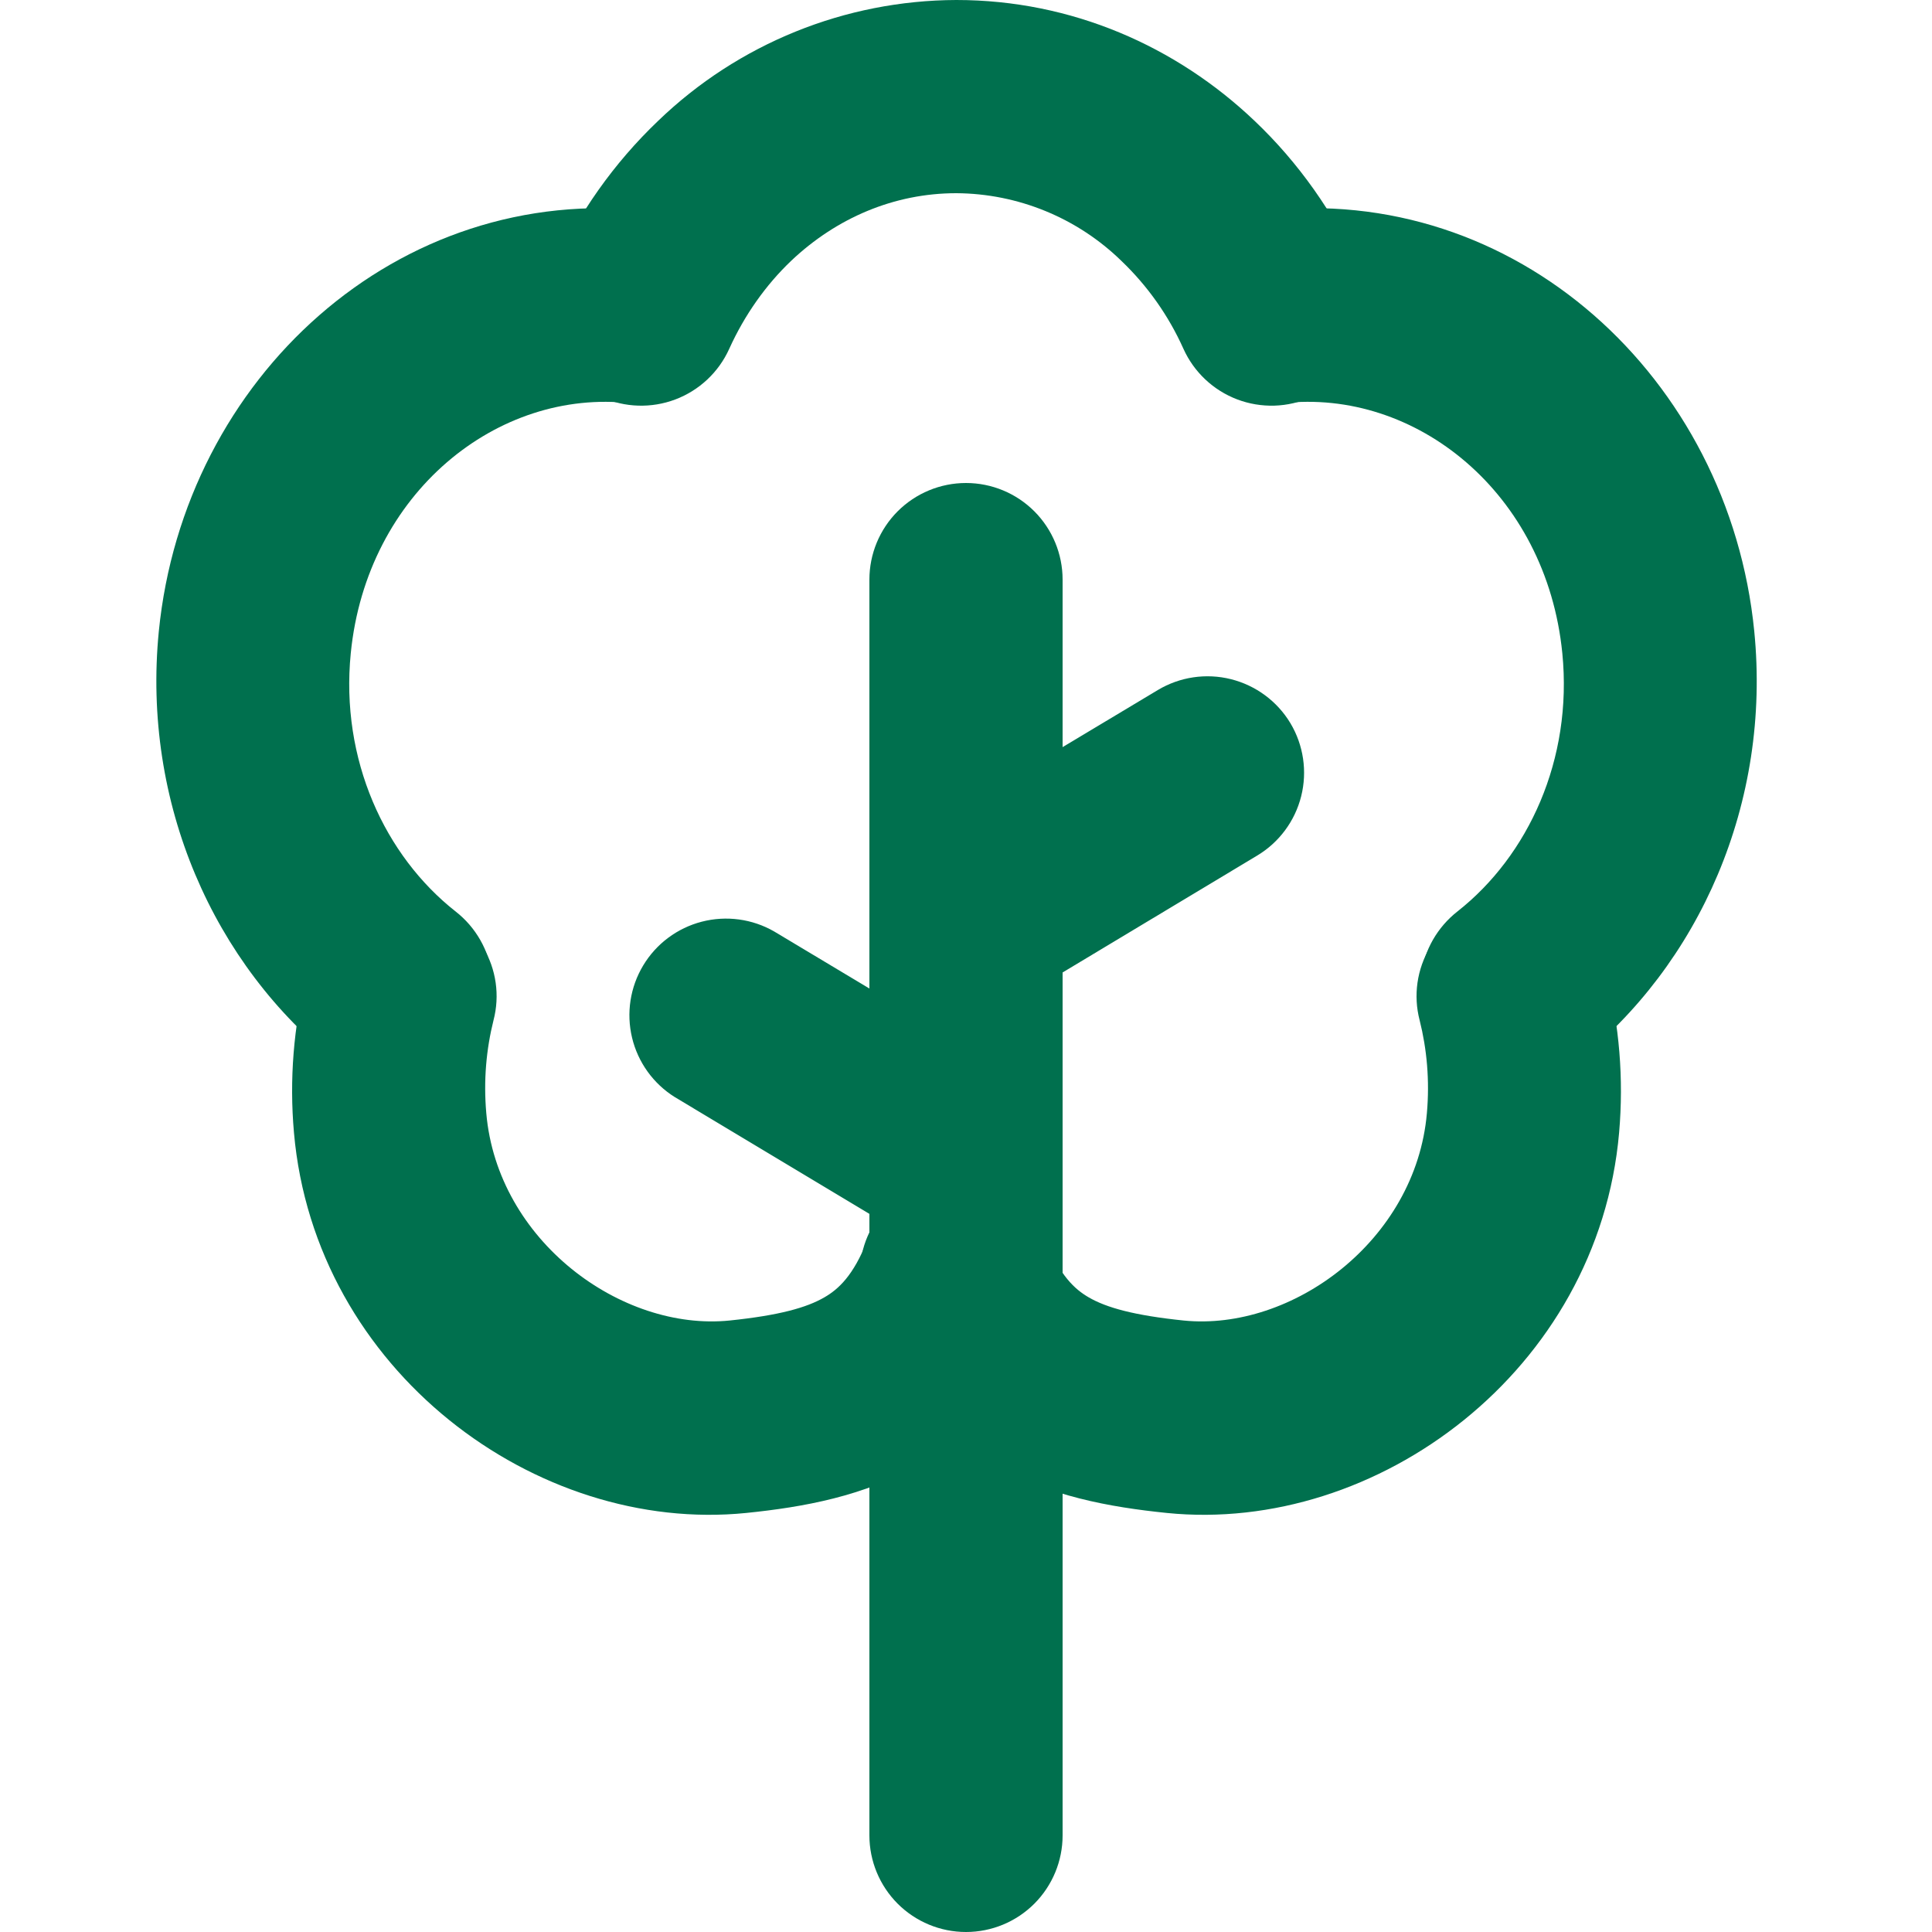
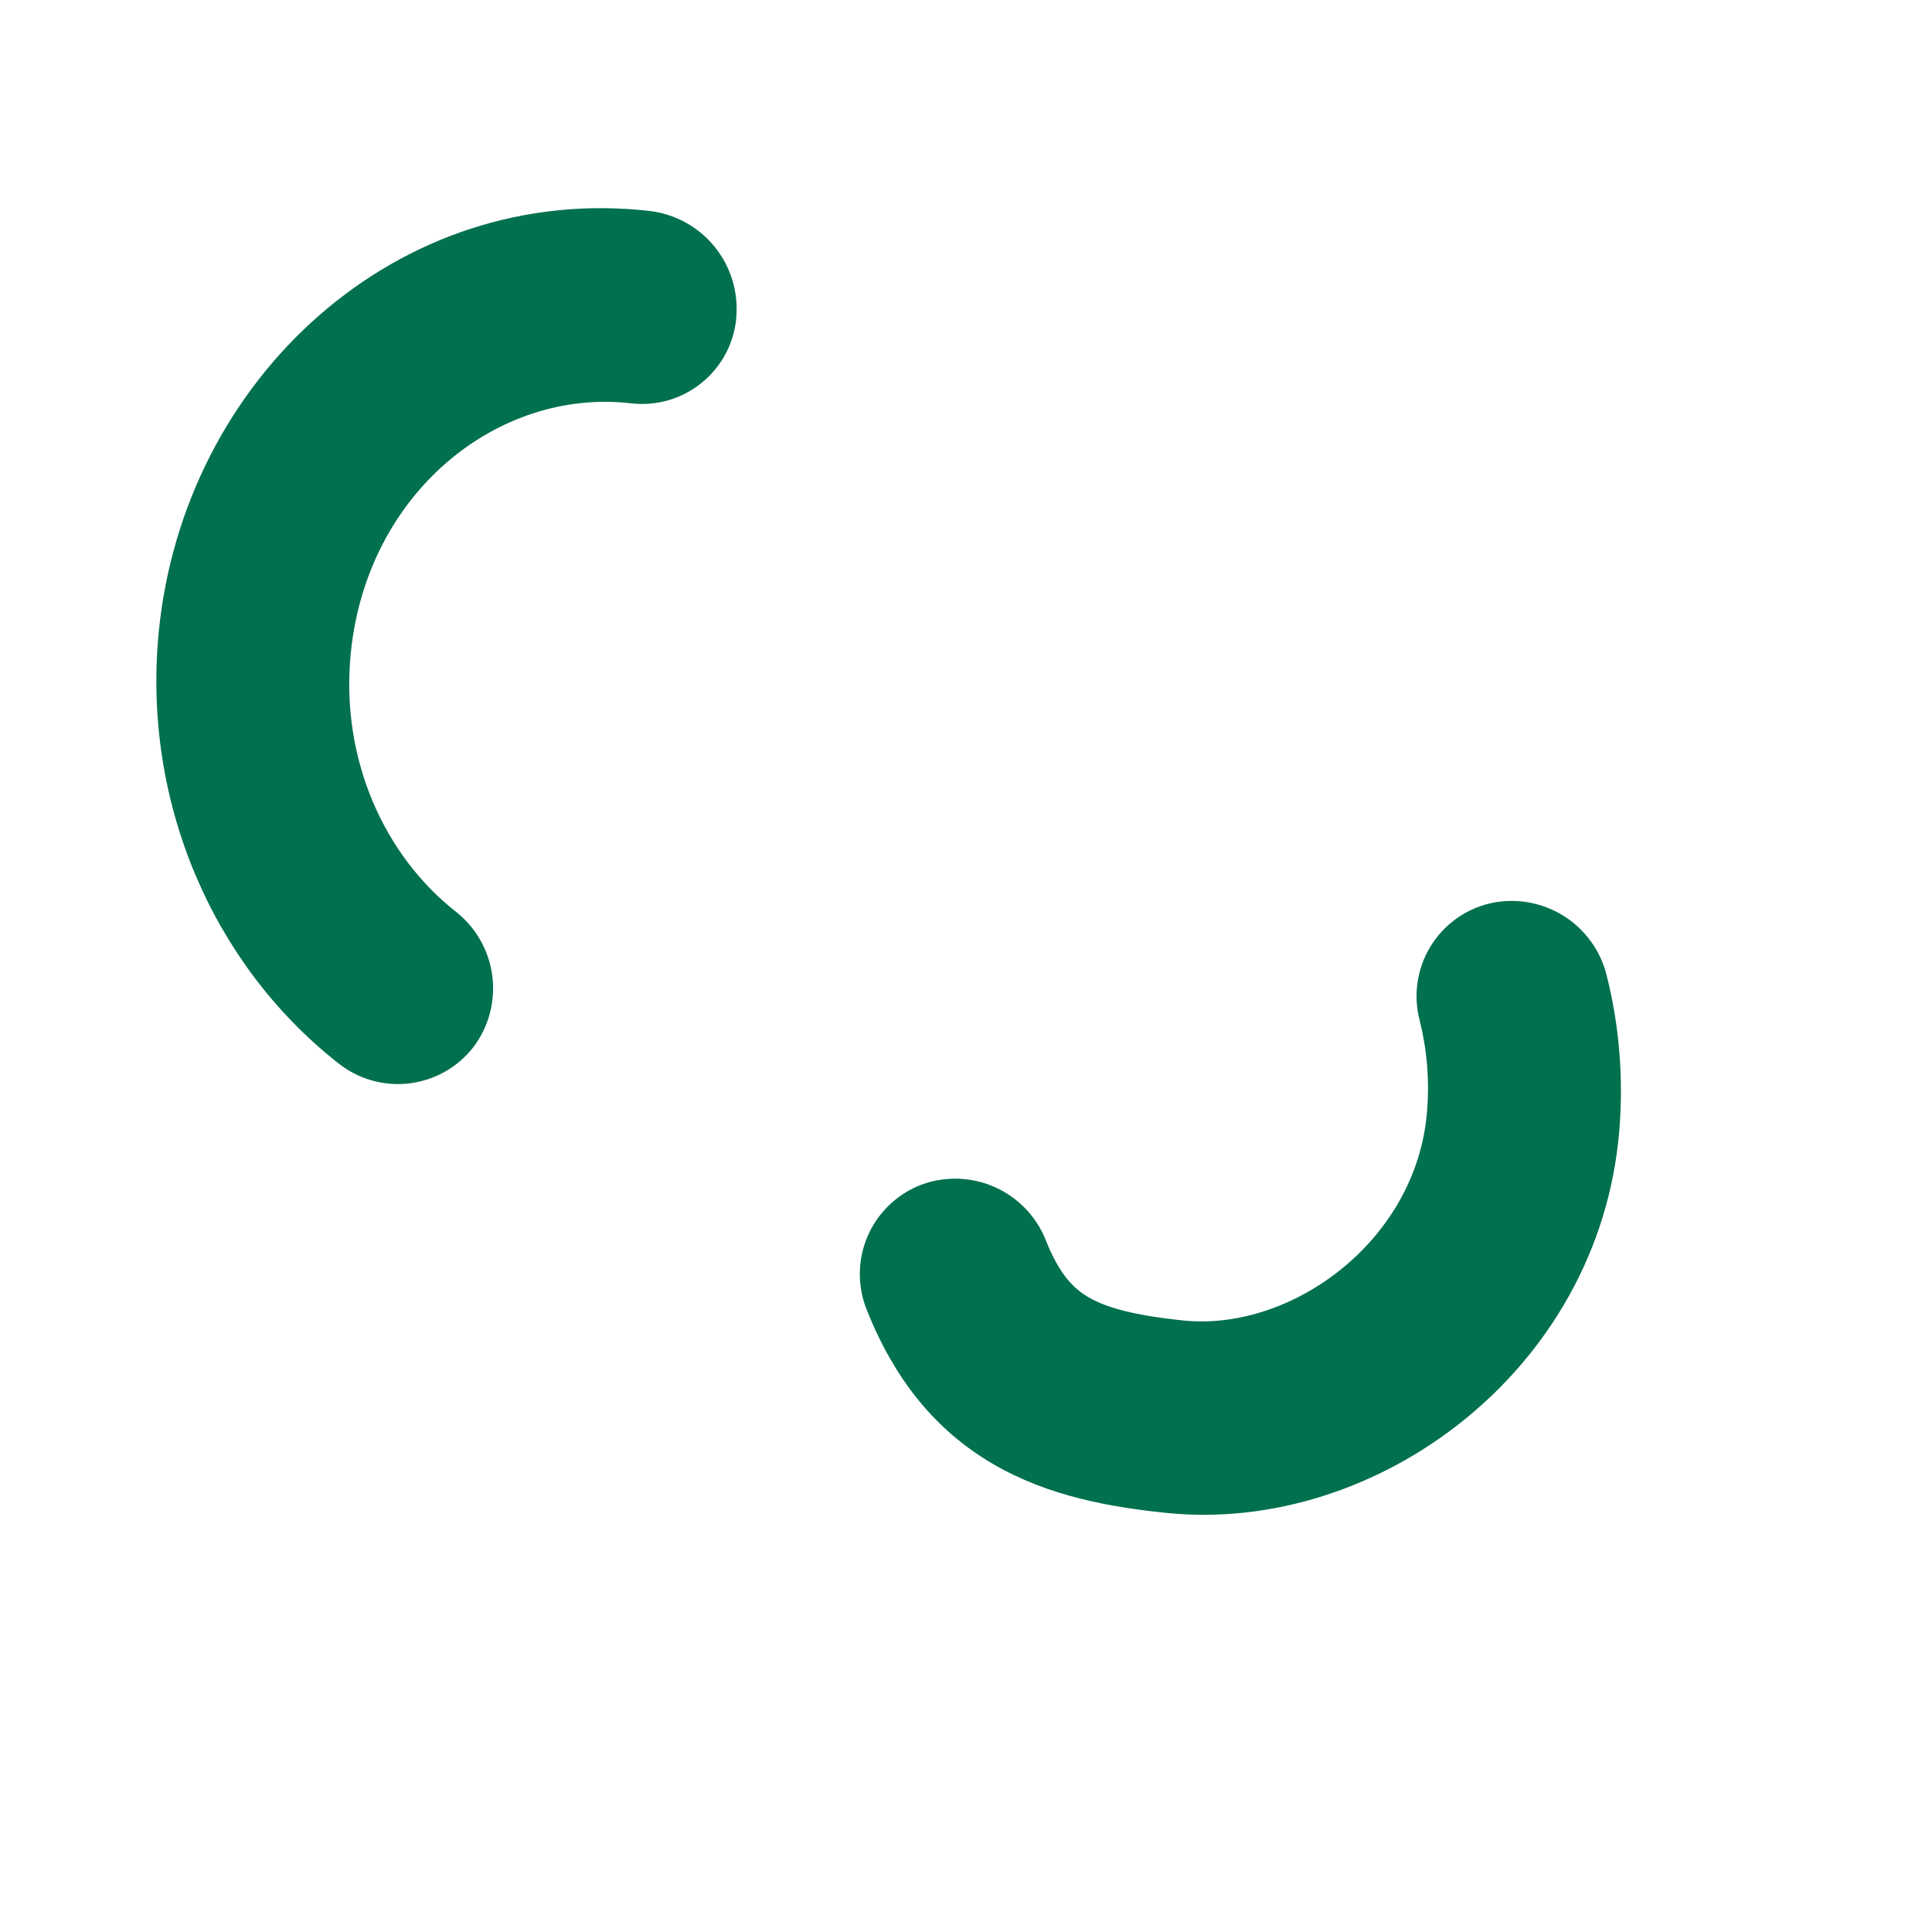
<svg xmlns="http://www.w3.org/2000/svg" width="78" height="78" viewBox="0 0 78 78" fill="none">
  <g id="pepicons-pop:tree">
    <g id="Group">
-       <path id="Vector" fill-rule="evenodd" clip-rule="evenodd" d="M52.096 29.195C52.627 30.082 52.784 31.144 52.532 32.147C52.281 33.149 51.641 34.011 50.755 34.542L42.9 39.261V74.1C42.9 75.134 42.489 76.126 41.758 76.858C41.026 77.589 40.035 78 39 78C37.966 78 36.974 77.589 36.242 76.858C35.511 76.126 35.1 75.134 35.1 74.1V49.007L27.242 44.292C26.375 43.75 25.756 42.889 25.518 41.895C25.28 40.901 25.441 39.854 25.968 38.977C26.494 38.101 27.344 37.467 28.333 37.211C29.323 36.955 30.373 37.097 31.259 37.608L35.1 39.909V23.4C35.1 22.366 35.511 21.374 36.242 20.642C36.974 19.911 37.966 19.5 39 19.5C40.035 19.5 41.026 19.911 41.758 20.642C42.489 21.374 42.9 22.366 42.9 23.4V30.163L46.746 27.858C47.632 27.327 48.693 27.169 49.696 27.42C50.698 27.671 51.564 28.309 52.096 29.195ZM38.61 7.8C36.099 7.8 33.77 8.798 31.941 10.53C30.919 11.505 30.061 12.714 29.441 14.083C29.016 15.026 28.233 15.761 27.265 16.127C26.298 16.492 25.224 16.459 24.282 16.033C23.339 15.607 22.604 14.825 22.238 13.857C21.872 12.889 21.906 11.816 22.332 10.873C23.344 8.62 24.784 6.584 26.571 4.879C29.805 1.762 34.118 0.015 38.61 0C43.271 0 47.49 1.872 50.65 4.879C52.42 6.56 53.863 8.6 54.889 10.873C55.099 11.34 55.216 11.844 55.232 12.356C55.248 12.868 55.163 13.378 54.982 13.857C54.801 14.336 54.528 14.775 54.177 15.148C53.826 15.521 53.406 15.822 52.939 16.033C52.472 16.244 51.968 16.36 51.456 16.377C50.944 16.392 50.434 16.308 49.955 16.127C48.987 15.761 48.205 15.026 47.779 14.083C47.182 12.749 46.331 11.544 45.275 10.534C43.491 8.795 41.102 7.815 38.61 7.8Z" fill="#00704E" />
-       <path id="Vector_2" fill-rule="evenodd" clip-rule="evenodd" d="M47.514 12.847C47.415 11.812 47.725 10.78 48.377 9.971C49.029 9.162 49.972 8.64 51.004 8.518C61.168 7.351 69.81 15.245 70.824 25.483C71.51 32.393 68.628 38.949 63.593 42.912C63.195 43.232 62.736 43.47 62.245 43.612C61.754 43.753 61.239 43.796 60.731 43.737C60.223 43.678 59.732 43.519 59.286 43.269C58.84 43.019 58.448 42.683 58.133 42.28C57.507 41.455 57.231 40.417 57.364 39.39C57.498 38.363 58.031 37.43 58.847 36.793C61.694 34.55 63.5 30.67 63.075 26.372C62.431 19.886 57.139 15.666 51.773 16.282C51.267 16.343 50.754 16.302 50.264 16.161C49.774 16.02 49.317 15.783 48.92 15.463C48.523 15.144 48.194 14.748 47.953 14.299C47.712 13.85 47.562 13.358 47.514 12.851" fill="#00704E" />
      <path id="Vector_3" fill-rule="evenodd" clip-rule="evenodd" d="M60.126 36.477C61.136 36.24 62.199 36.41 63.085 36.95C63.971 37.49 64.609 38.356 64.861 39.363C65.372 41.379 65.559 43.532 65.368 45.727C64.529 55.333 55.594 61.94 47.108 61.082C44.807 60.848 42.331 60.403 40.123 59.124C37.764 57.759 36.098 55.669 34.995 52.884C34.803 52.411 34.708 51.904 34.714 51.393C34.719 50.883 34.826 50.378 35.028 49.909C35.23 49.44 35.523 49.016 35.891 48.661C36.258 48.306 36.691 48.027 37.167 47.841C38.137 47.474 39.212 47.504 40.16 47.925C41.107 48.345 41.851 49.122 42.229 50.088C42.787 51.499 43.388 52.049 43.953 52.377C44.671 52.794 45.786 53.106 47.787 53.313C52.155 53.754 57.158 50.096 57.607 44.944C57.724 43.618 57.607 42.354 57.314 41.188C57.185 40.694 57.156 40.18 57.228 39.674C57.3 39.169 57.471 38.683 57.732 38.245C57.994 37.806 58.34 37.424 58.75 37.121C59.16 36.817 59.631 36.598 60.126 36.477ZM29.722 12.847C29.821 11.812 29.511 10.78 28.859 9.971C28.206 9.162 27.263 8.64 26.231 8.518C16.068 7.355 7.43 15.249 6.412 25.486C5.729 32.397 8.607 38.953 13.646 42.916C14.045 43.236 14.503 43.474 14.994 43.615C15.486 43.757 16 43.8 16.508 43.741C17.016 43.682 17.507 43.523 17.953 43.273C18.399 43.023 18.791 42.687 19.106 42.284C19.732 41.459 20.009 40.421 19.875 39.394C19.741 38.367 19.209 37.434 18.392 36.797C15.541 34.554 13.736 30.674 14.161 26.376C14.804 19.89 20.097 15.666 25.467 16.282C25.973 16.343 26.486 16.302 26.976 16.161C27.466 16.02 27.922 15.783 28.319 15.463C28.716 15.144 29.045 14.748 29.287 14.299C29.528 13.85 29.677 13.358 29.726 12.851" fill="#00704E" />
-       <path id="Vector_4" fill-rule="evenodd" clip-rule="evenodd" d="M17.113 36.477C16.103 36.239 15.039 36.408 14.152 36.948C13.265 37.488 12.627 38.355 12.375 39.363C11.85 41.441 11.679 43.593 11.868 45.727C12.71 55.333 21.645 61.94 30.128 61.082C32.432 60.848 34.909 60.403 37.116 59.124C39.476 57.759 41.141 55.669 42.245 52.884C42.436 52.411 42.532 51.904 42.526 51.393C42.52 50.883 42.413 50.378 42.211 49.909C42.009 49.44 41.716 49.016 41.349 48.661C40.982 48.306 40.548 48.027 40.073 47.841C39.103 47.474 38.028 47.504 37.08 47.925C36.132 48.345 35.389 49.122 35.01 50.088C34.453 51.499 33.852 52.049 33.283 52.377C32.565 52.794 31.454 53.106 29.453 53.313C25.085 53.754 20.081 50.096 19.633 44.944C19.516 43.618 19.633 42.354 19.925 41.188C20.054 40.694 20.083 40.179 20.011 39.673C19.939 39.168 19.767 38.682 19.506 38.243C19.244 37.805 18.898 37.423 18.487 37.12C18.076 36.816 17.609 36.598 17.113 36.477Z" fill="#00704E" />
    </g>
  </g>
</svg>